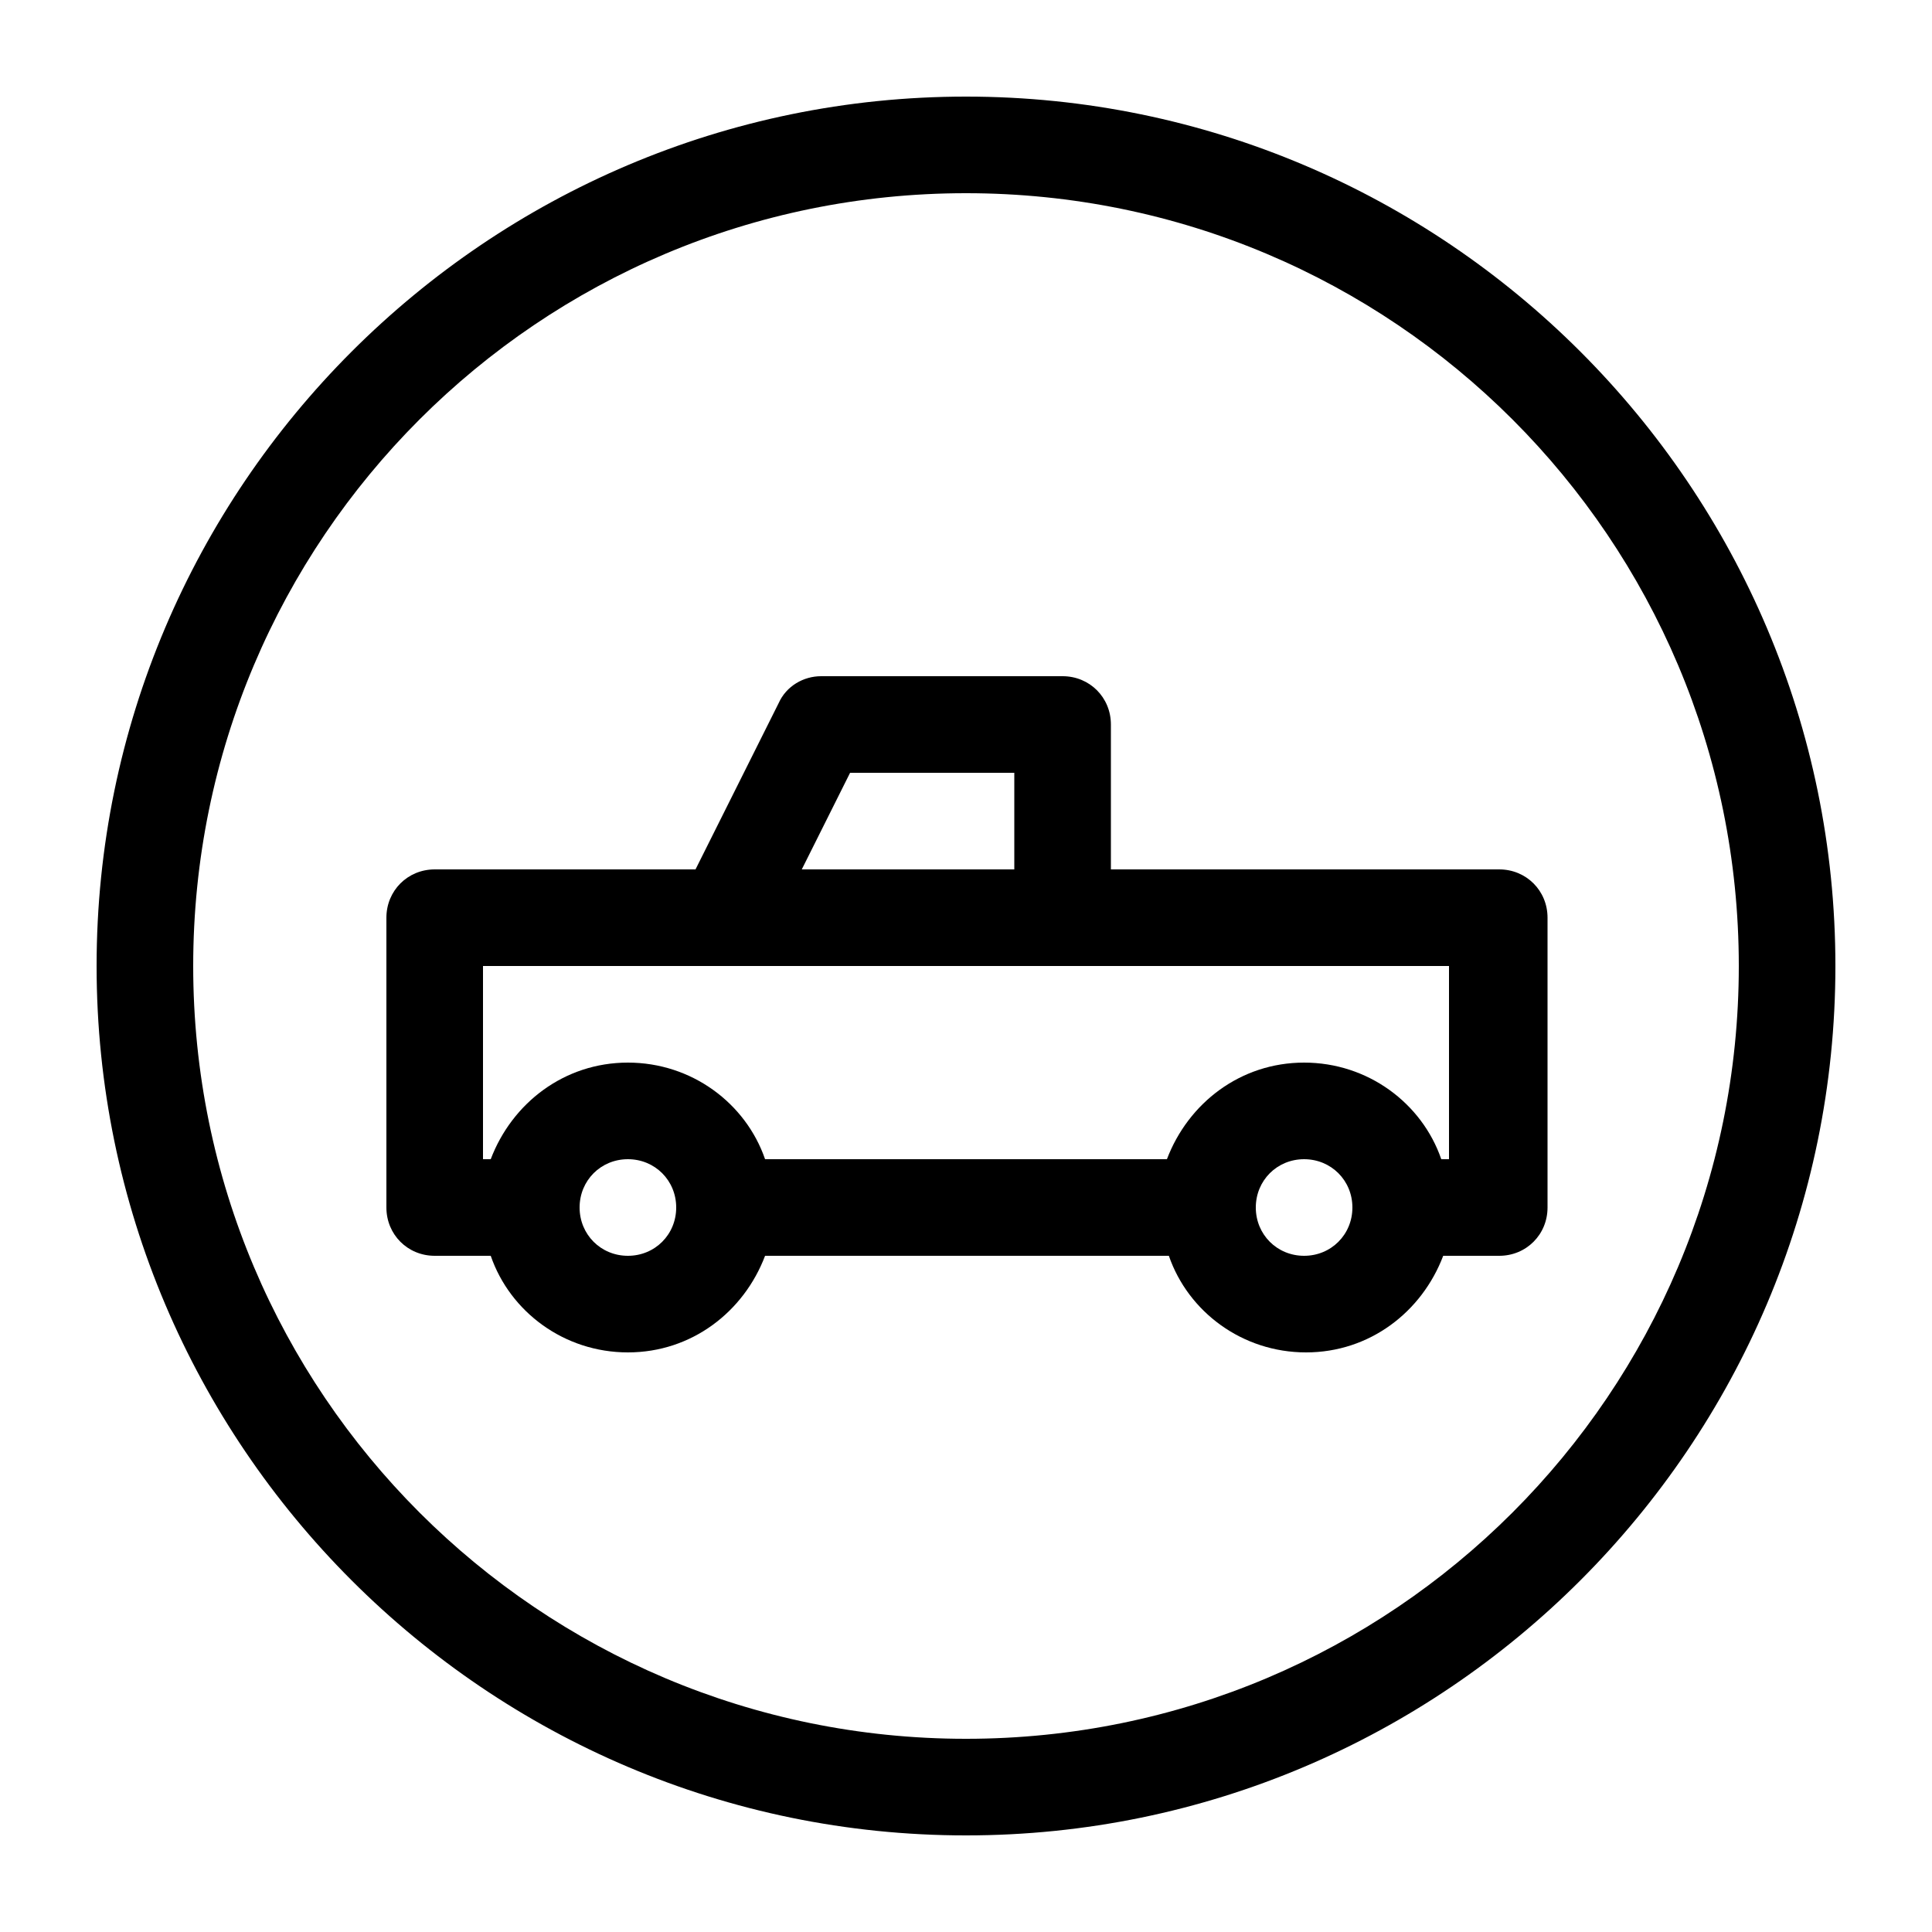
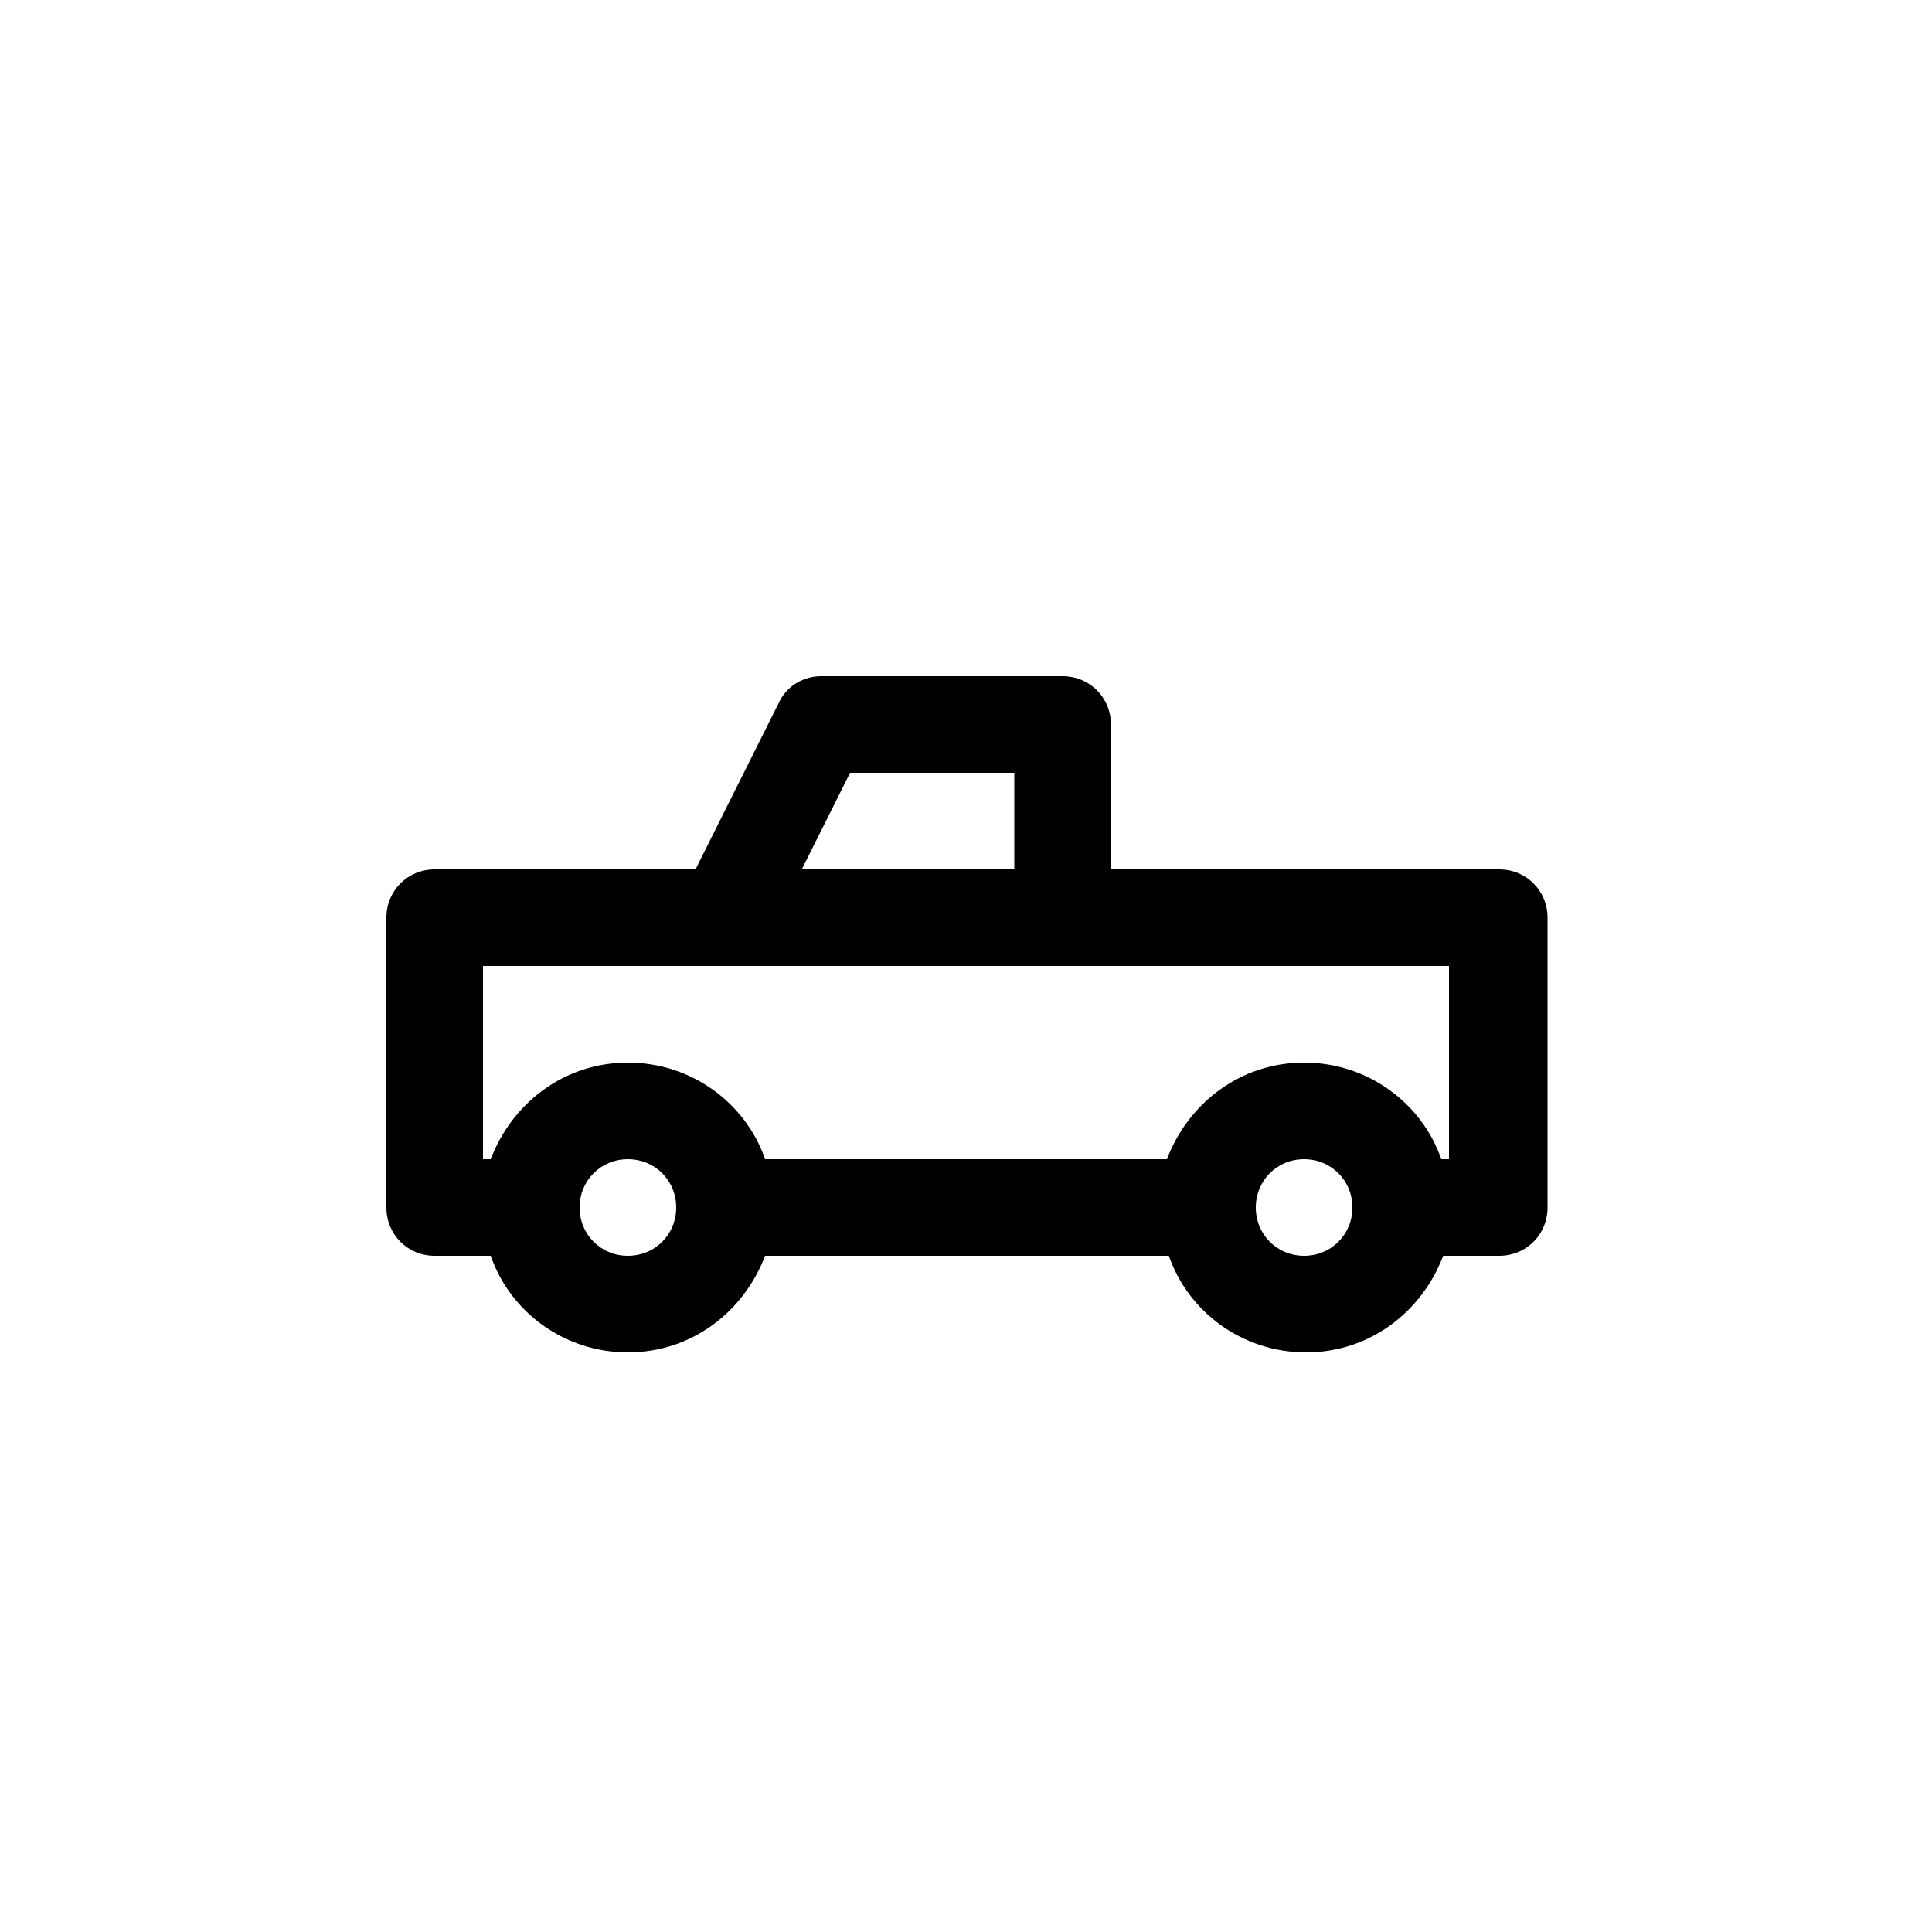
<svg xmlns="http://www.w3.org/2000/svg" version="1.1" height="1200" width="1200">
  <g transform="scale(12) translate(-8.881784197001252e-16, -8.881784197001252e-16)">
    <g fill="#000000">
      <g>
        <path d="M57.5,45v-7.5c0-1.4-1.1-2.5-2.5-2.5H42.5c-0.9,0-1.8,0.5-2.2,1.4L36,45H22.5c-1.4,0-2.5,1.1-2.5,2.5v15   c0,1.4,1.1,2.5,2.5,2.5h2.9c1,2.9,3.8,5,7.1,5s6-2.1,7.1-5h20.9c1,2.9,3.8,5,7.1,5s6-2.1,7.1-5h2.9c1.4,0,2.5-1.1,2.5-2.5v-15   c0-1.4-1.1-2.5-2.5-2.5H57.5z M44,40h8.5v5h-11L44,40z M32.5,65c-1.4,0-2.5-1.1-2.5-2.5s1.1-2.5,2.5-2.5s2.5,1.1,2.5,2.5   S33.9,65,32.5,65z M67.5,65c-1.4,0-2.5-1.1-2.5-2.5s1.1-2.5,2.5-2.5s2.5,1.1,2.5,2.5S68.9,65,67.5,65z M75,60h-0.4   c-1-2.9-3.8-5-7.1-5s-6,2.1-7.1,5H39.6c-1-2.9-3.8-5-7.1-5s-6,2.1-7.1,5H25V50h50V60z" />
-         <path d="M50,5C25.2,5,5,25.2,5,50s20.2,45,45,45s45-20.2,45-45S74.8,5,50,5z M50,90c-22.1,0-40-17.9-40-40s17.9-40,40-40   s40,17.9,40,40S72.1,90,50,90z" />
      </g>
    </g>
  </g>
</svg>